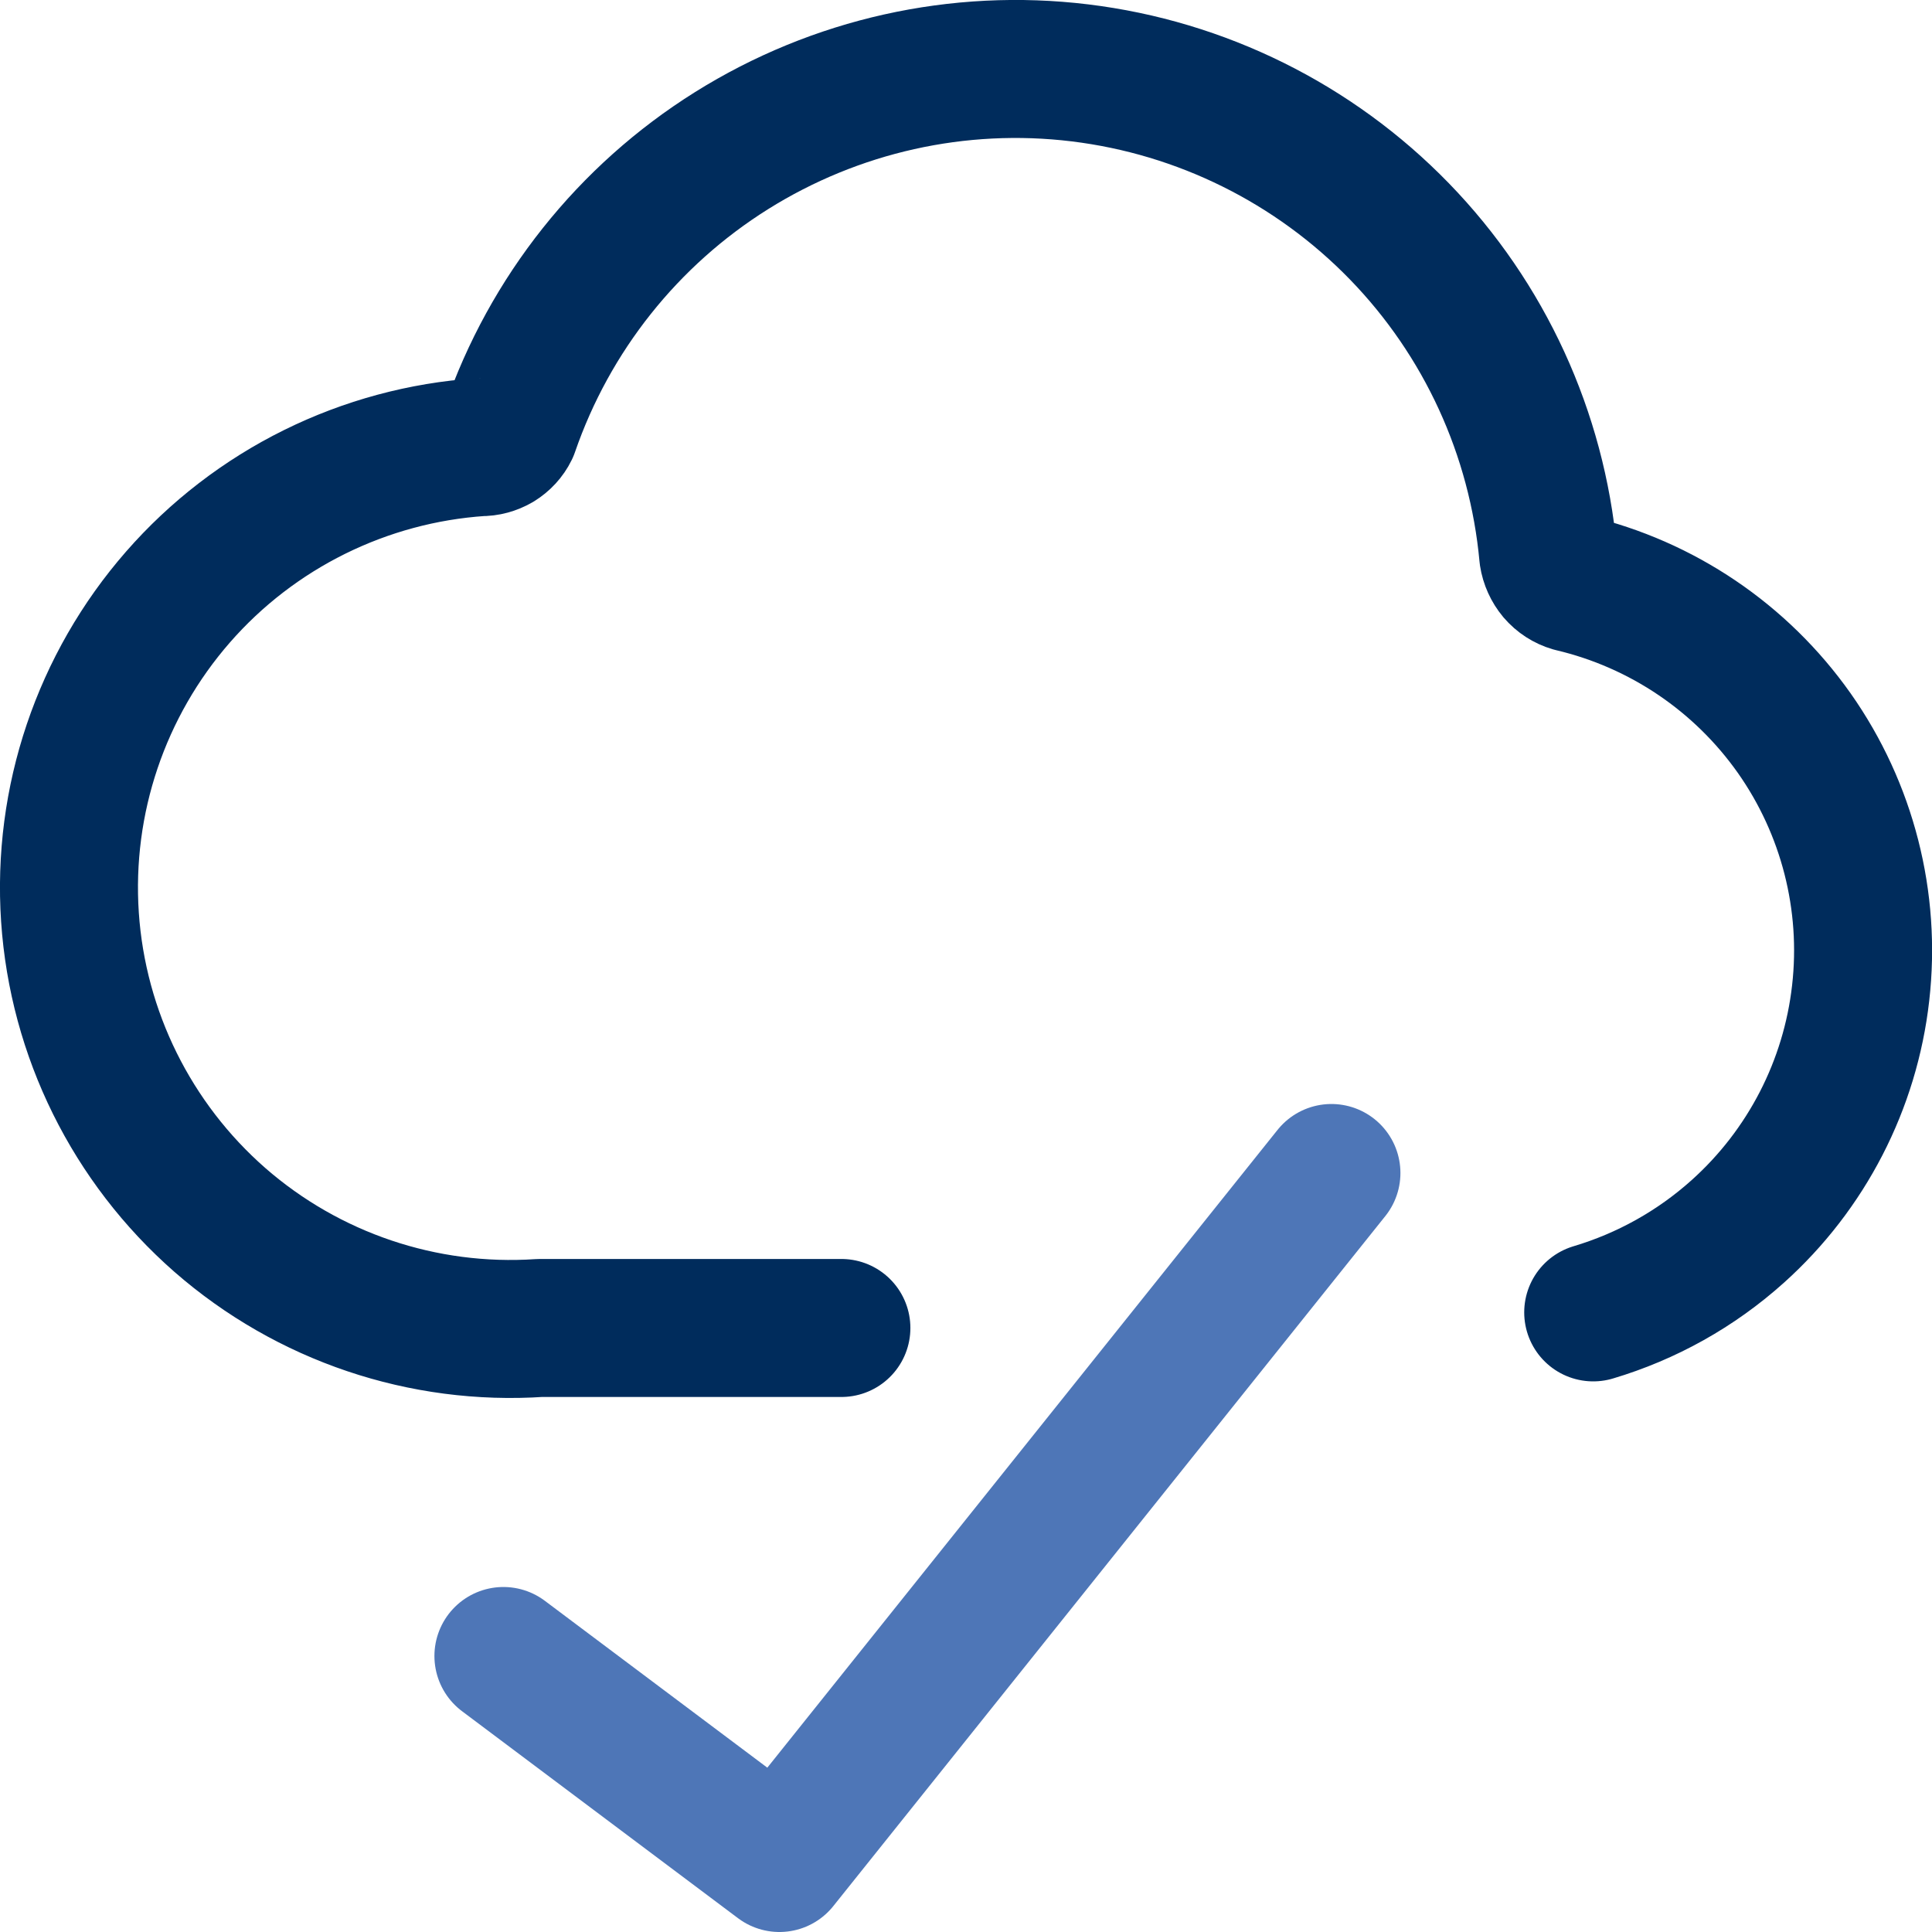
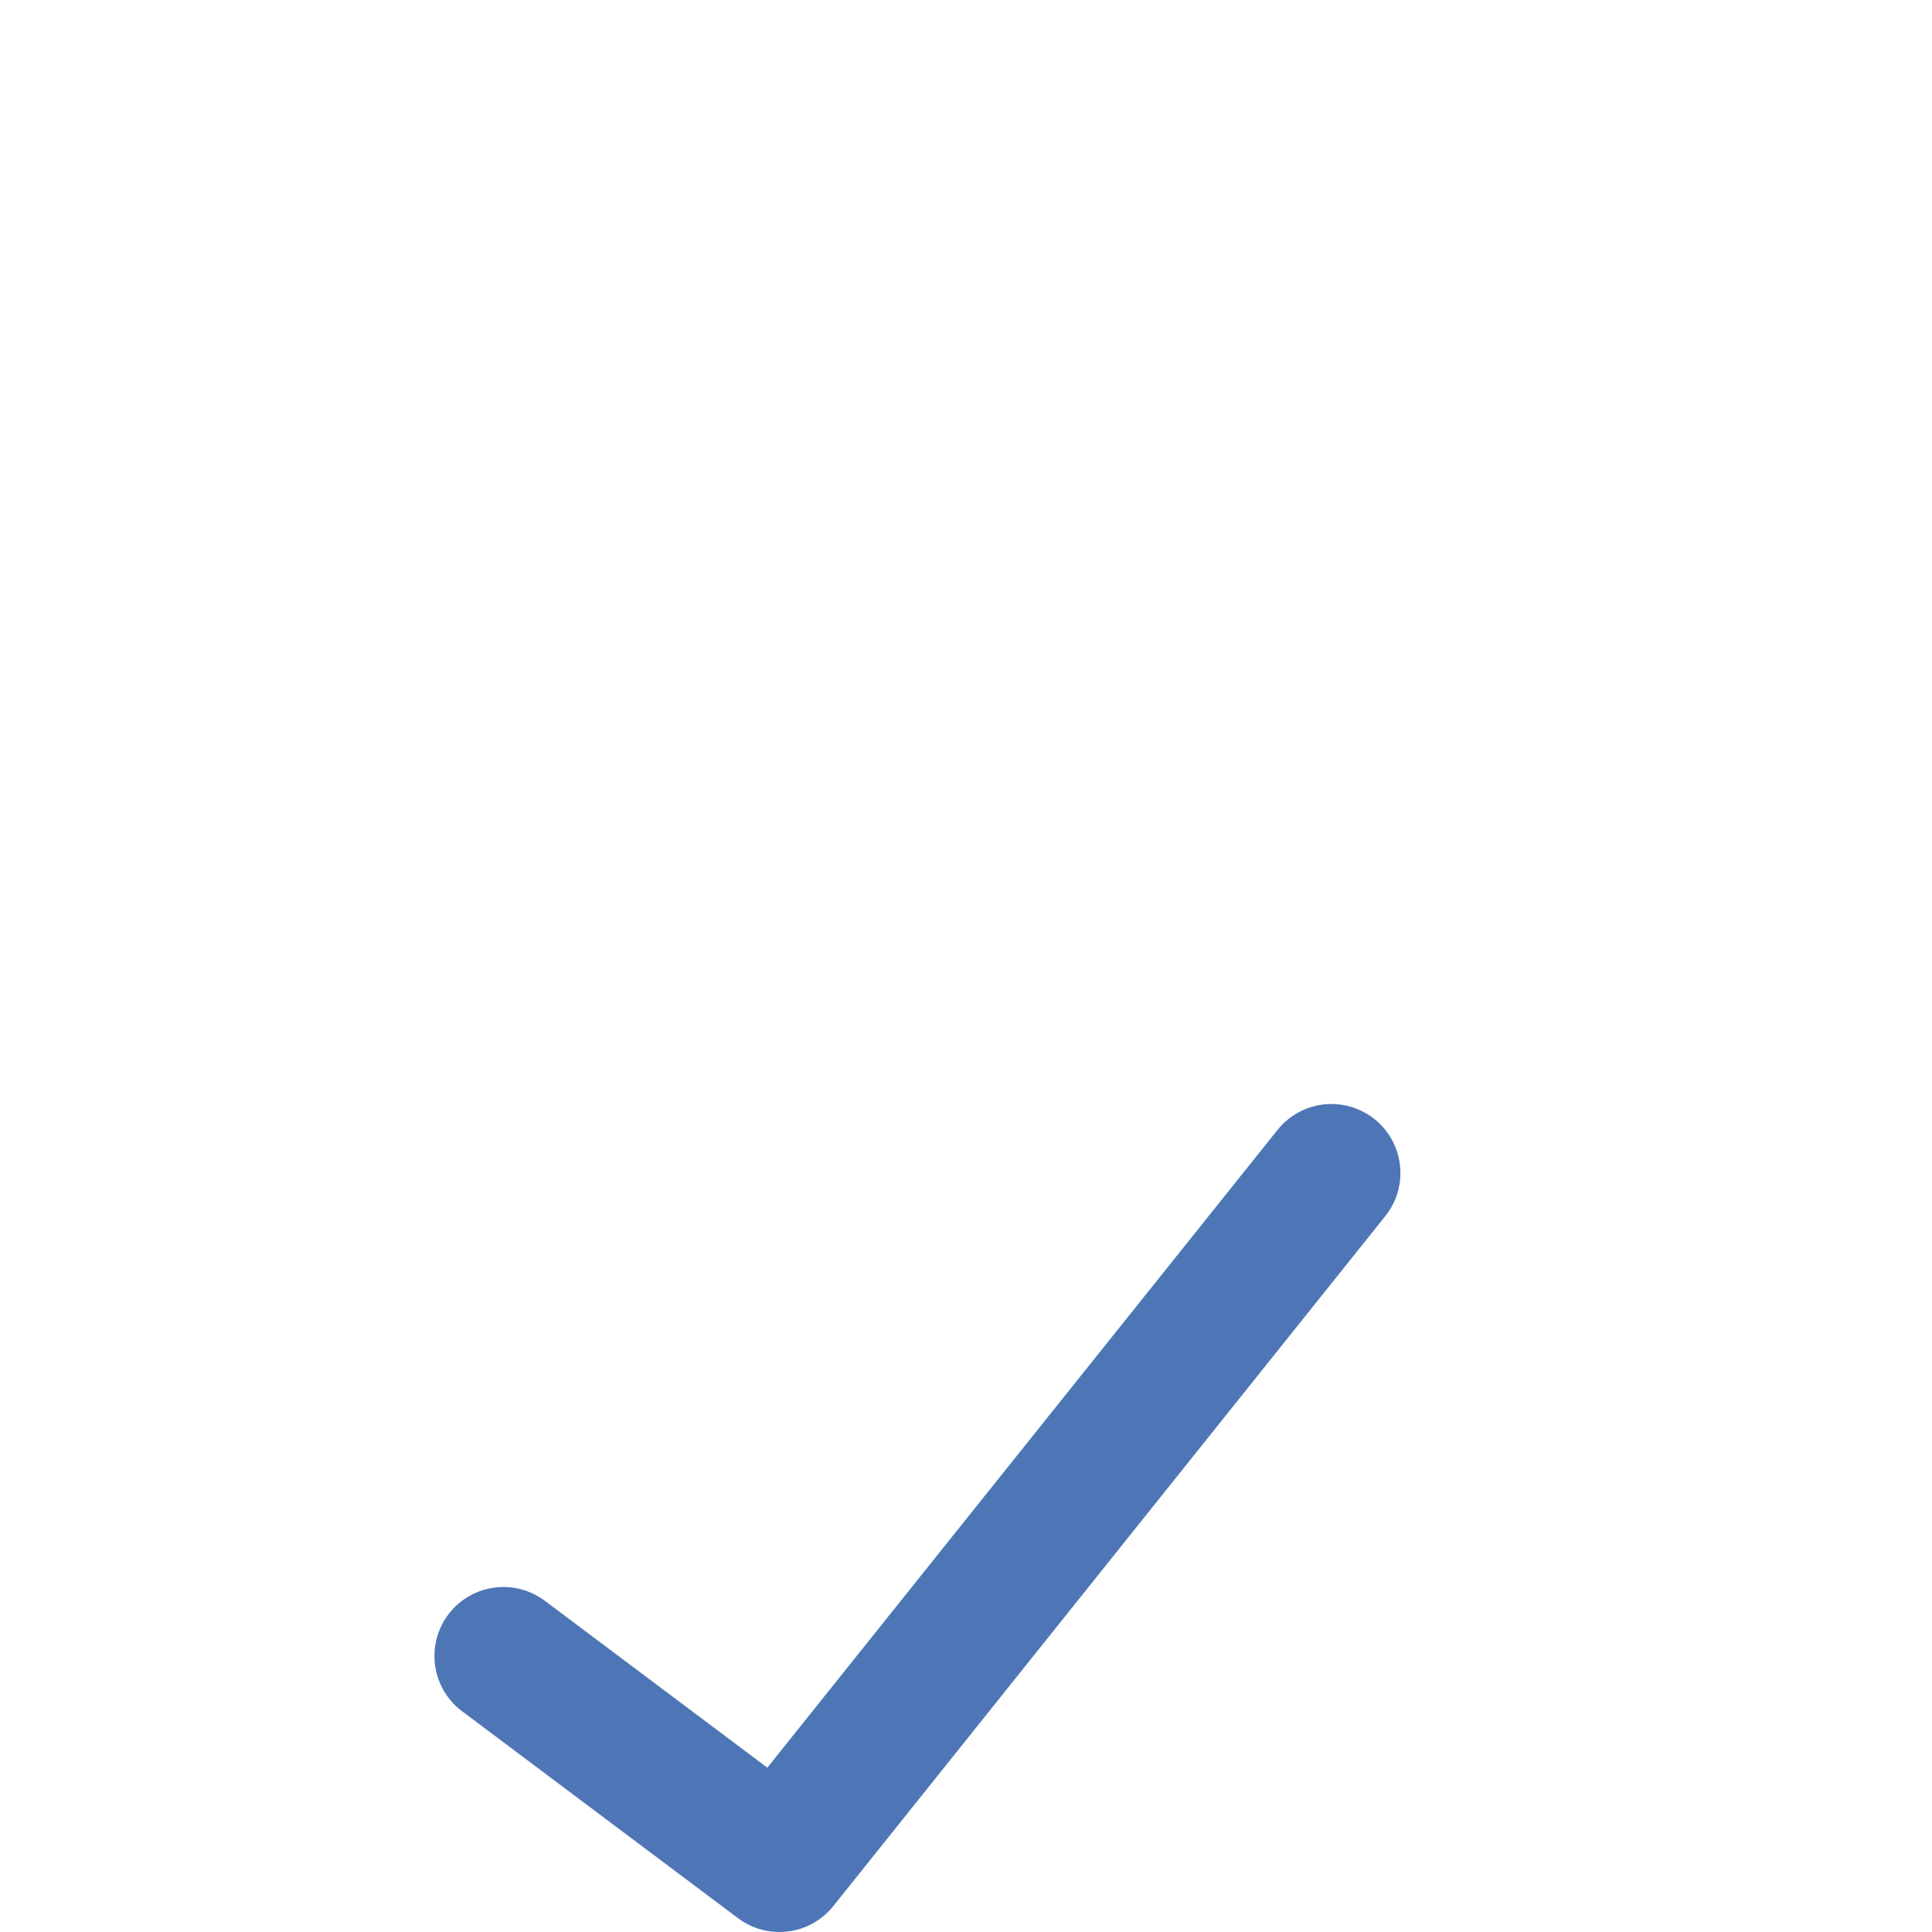
<svg xmlns="http://www.w3.org/2000/svg" fill="none" viewBox="0 0 14 14" id="Cloud-Check--Streamline-Core-Neon" height="14" width="14">
  <desc>
    Cloud Check Streamline Icon: https://streamlinehq.com
  </desc>
  <g id="cloud-check--cloud-network-internet-check-server-approve">
    <path id="Vector" stroke="#4e76b7" stroke-linecap="round" stroke-linejoin="round" d="m9.648 8.5 -4 5 -2 -1.5" stroke-width="1" />
-     <path id="Vector_2" stroke="#002c5c" stroke-linecap="round" stroke-linejoin="round" d="M6.097 9.623H3.913c-0.847 0.057 -1.681 -0.225 -2.32 -0.783C0.955 8.281 0.564 7.492 0.507 6.646c-0.057 -0.847 0.225 -1.681 0.783 -2.32 0.276 -0.316 0.613 -0.575 0.989 -0.761 0.376 -0.186 0.786 -0.297 1.205 -0.325 0.043 0.001 0.086 -0.011 0.124 -0.033 0.037 -0.023 0.067 -0.055 0.086 -0.094 0.289 -0.838 0.857 -1.552 1.608 -2.022C6.055 0.62 6.945 0.421 7.825 0.528c0.88 0.107 1.697 0.512 2.315 1.148 0.618 0.636 0.998 1.465 1.079 2.348 0.007 0.046 0.027 0.09 0.057 0.126 0.031 0.036 0.071 0.062 0.116 0.075 0.652 0.154 1.224 0.541 1.61 1.088 0.385 0.547 0.557 1.217 0.481 1.883 -0.075 0.665 -0.392 1.28 -0.89 1.727 -0.304 0.273 -0.662 0.472 -1.048 0.587" stroke-width="1" />
  </g>
</svg>